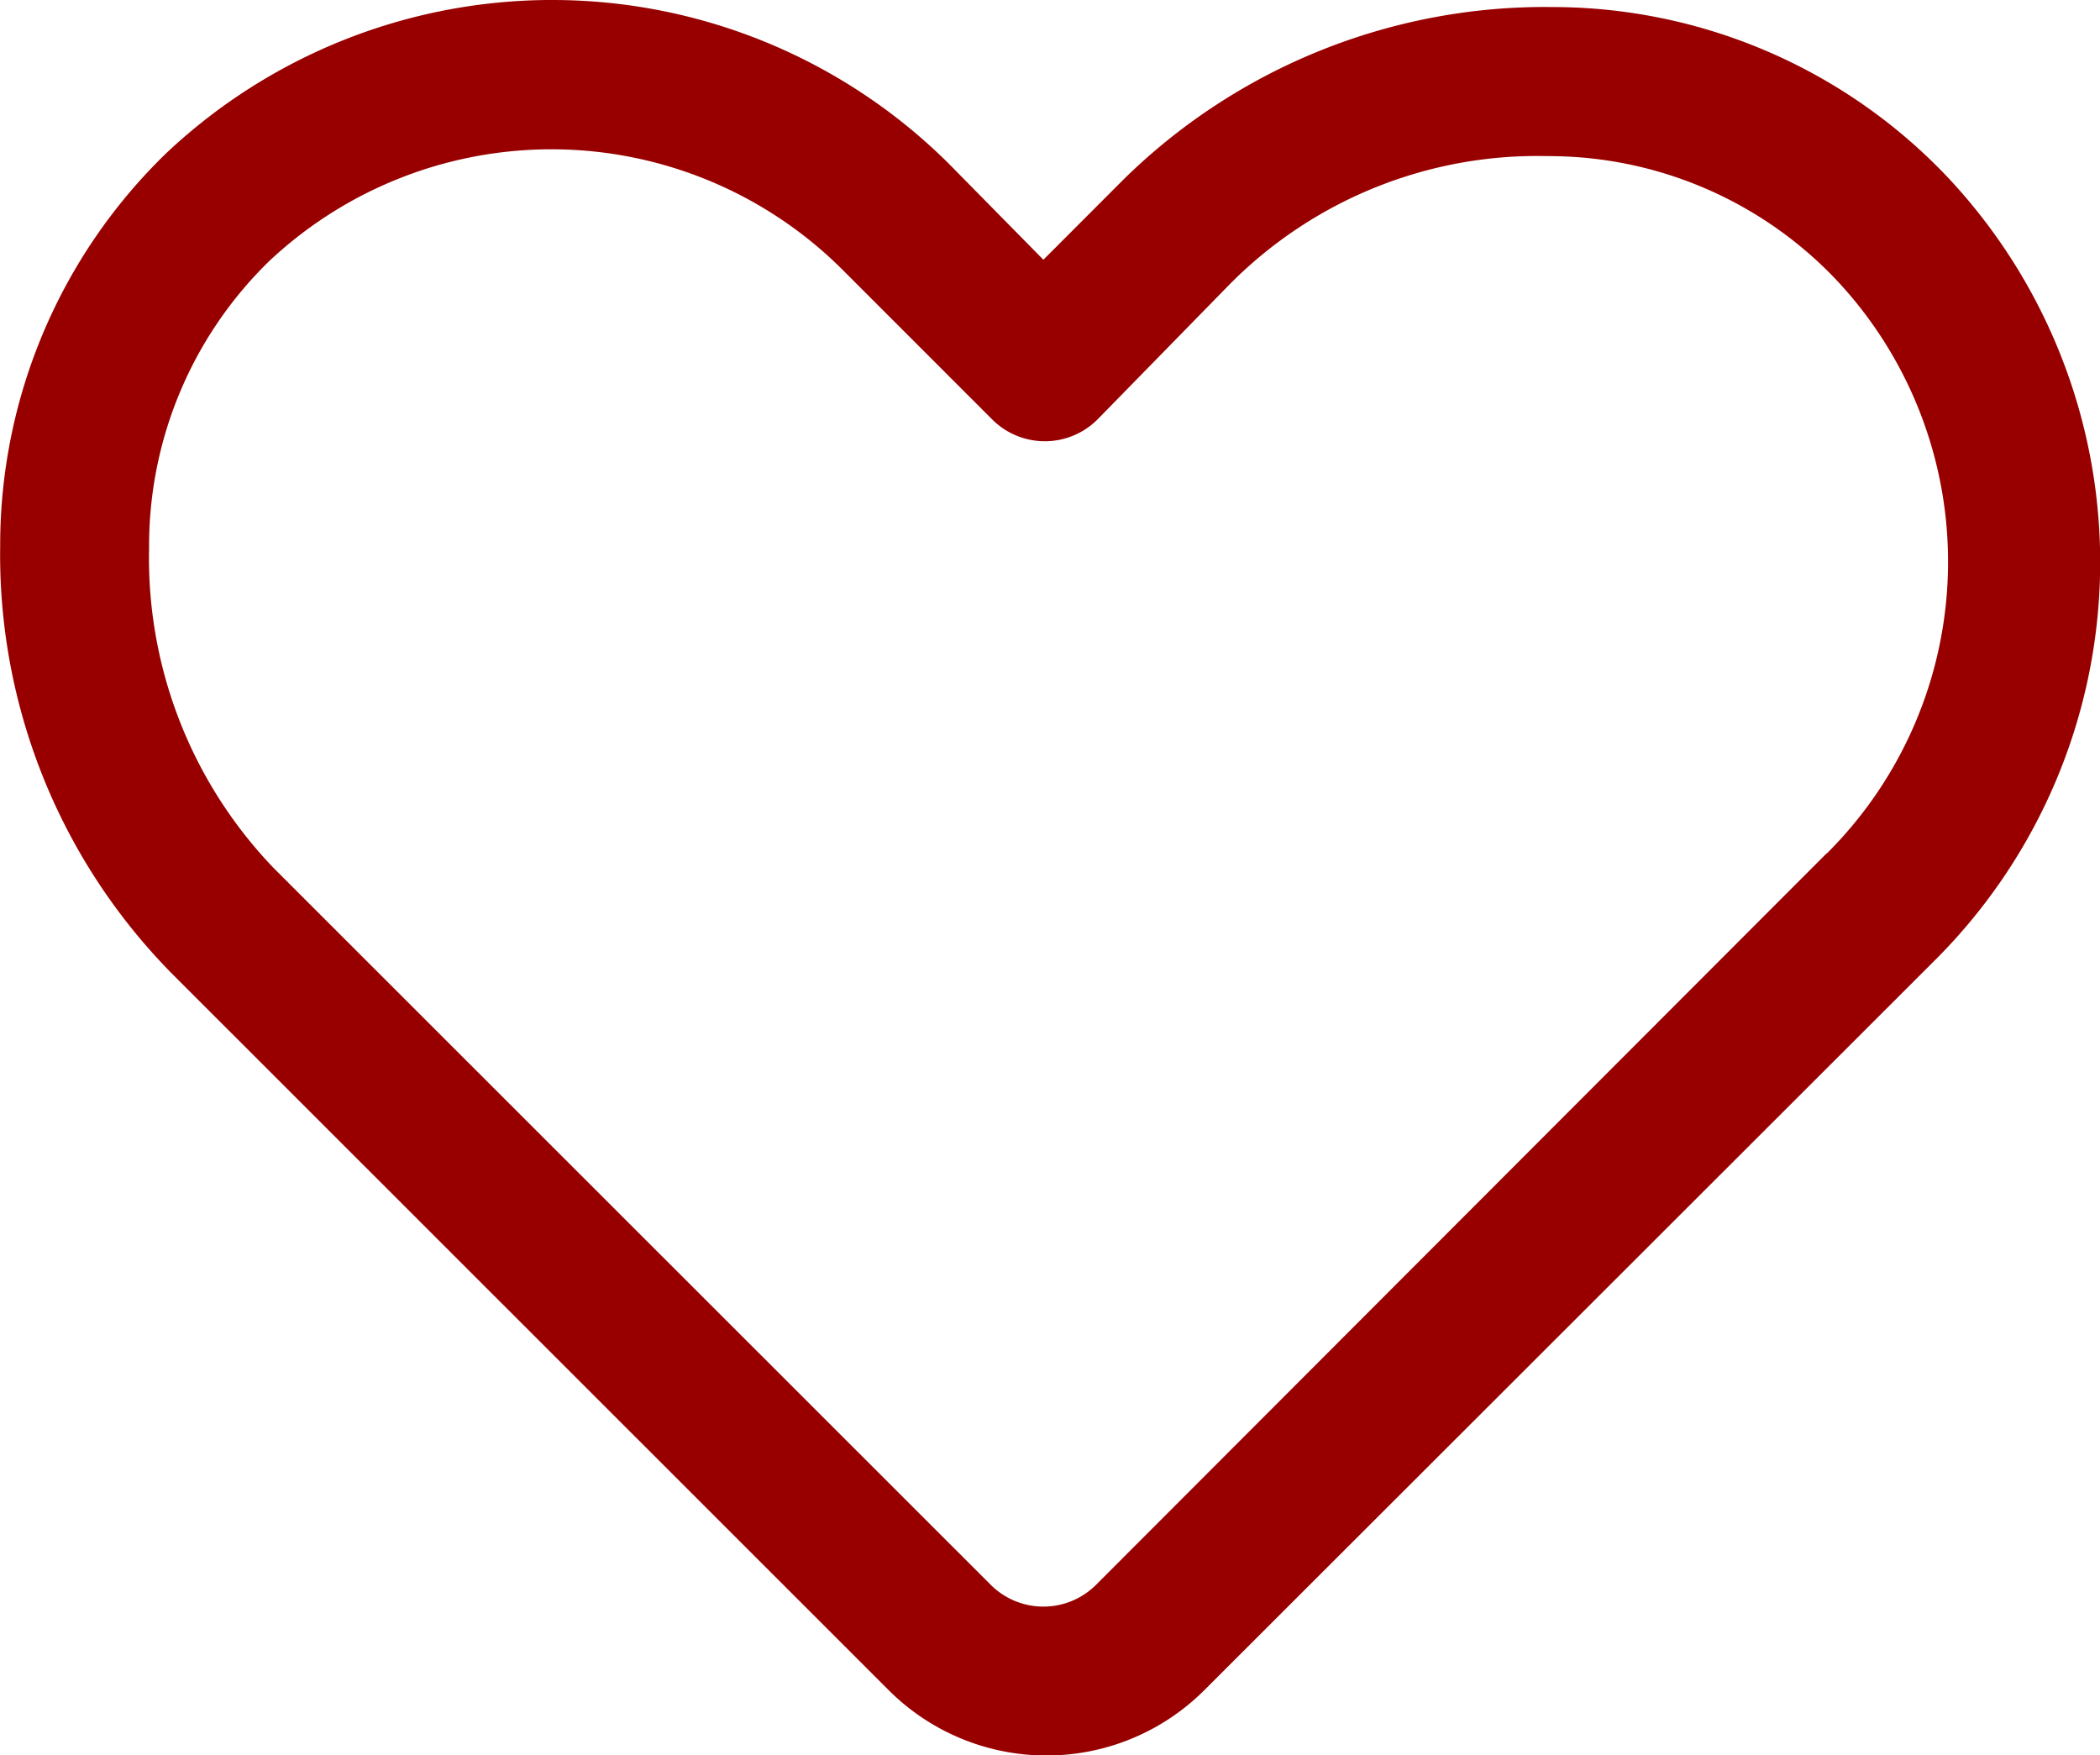
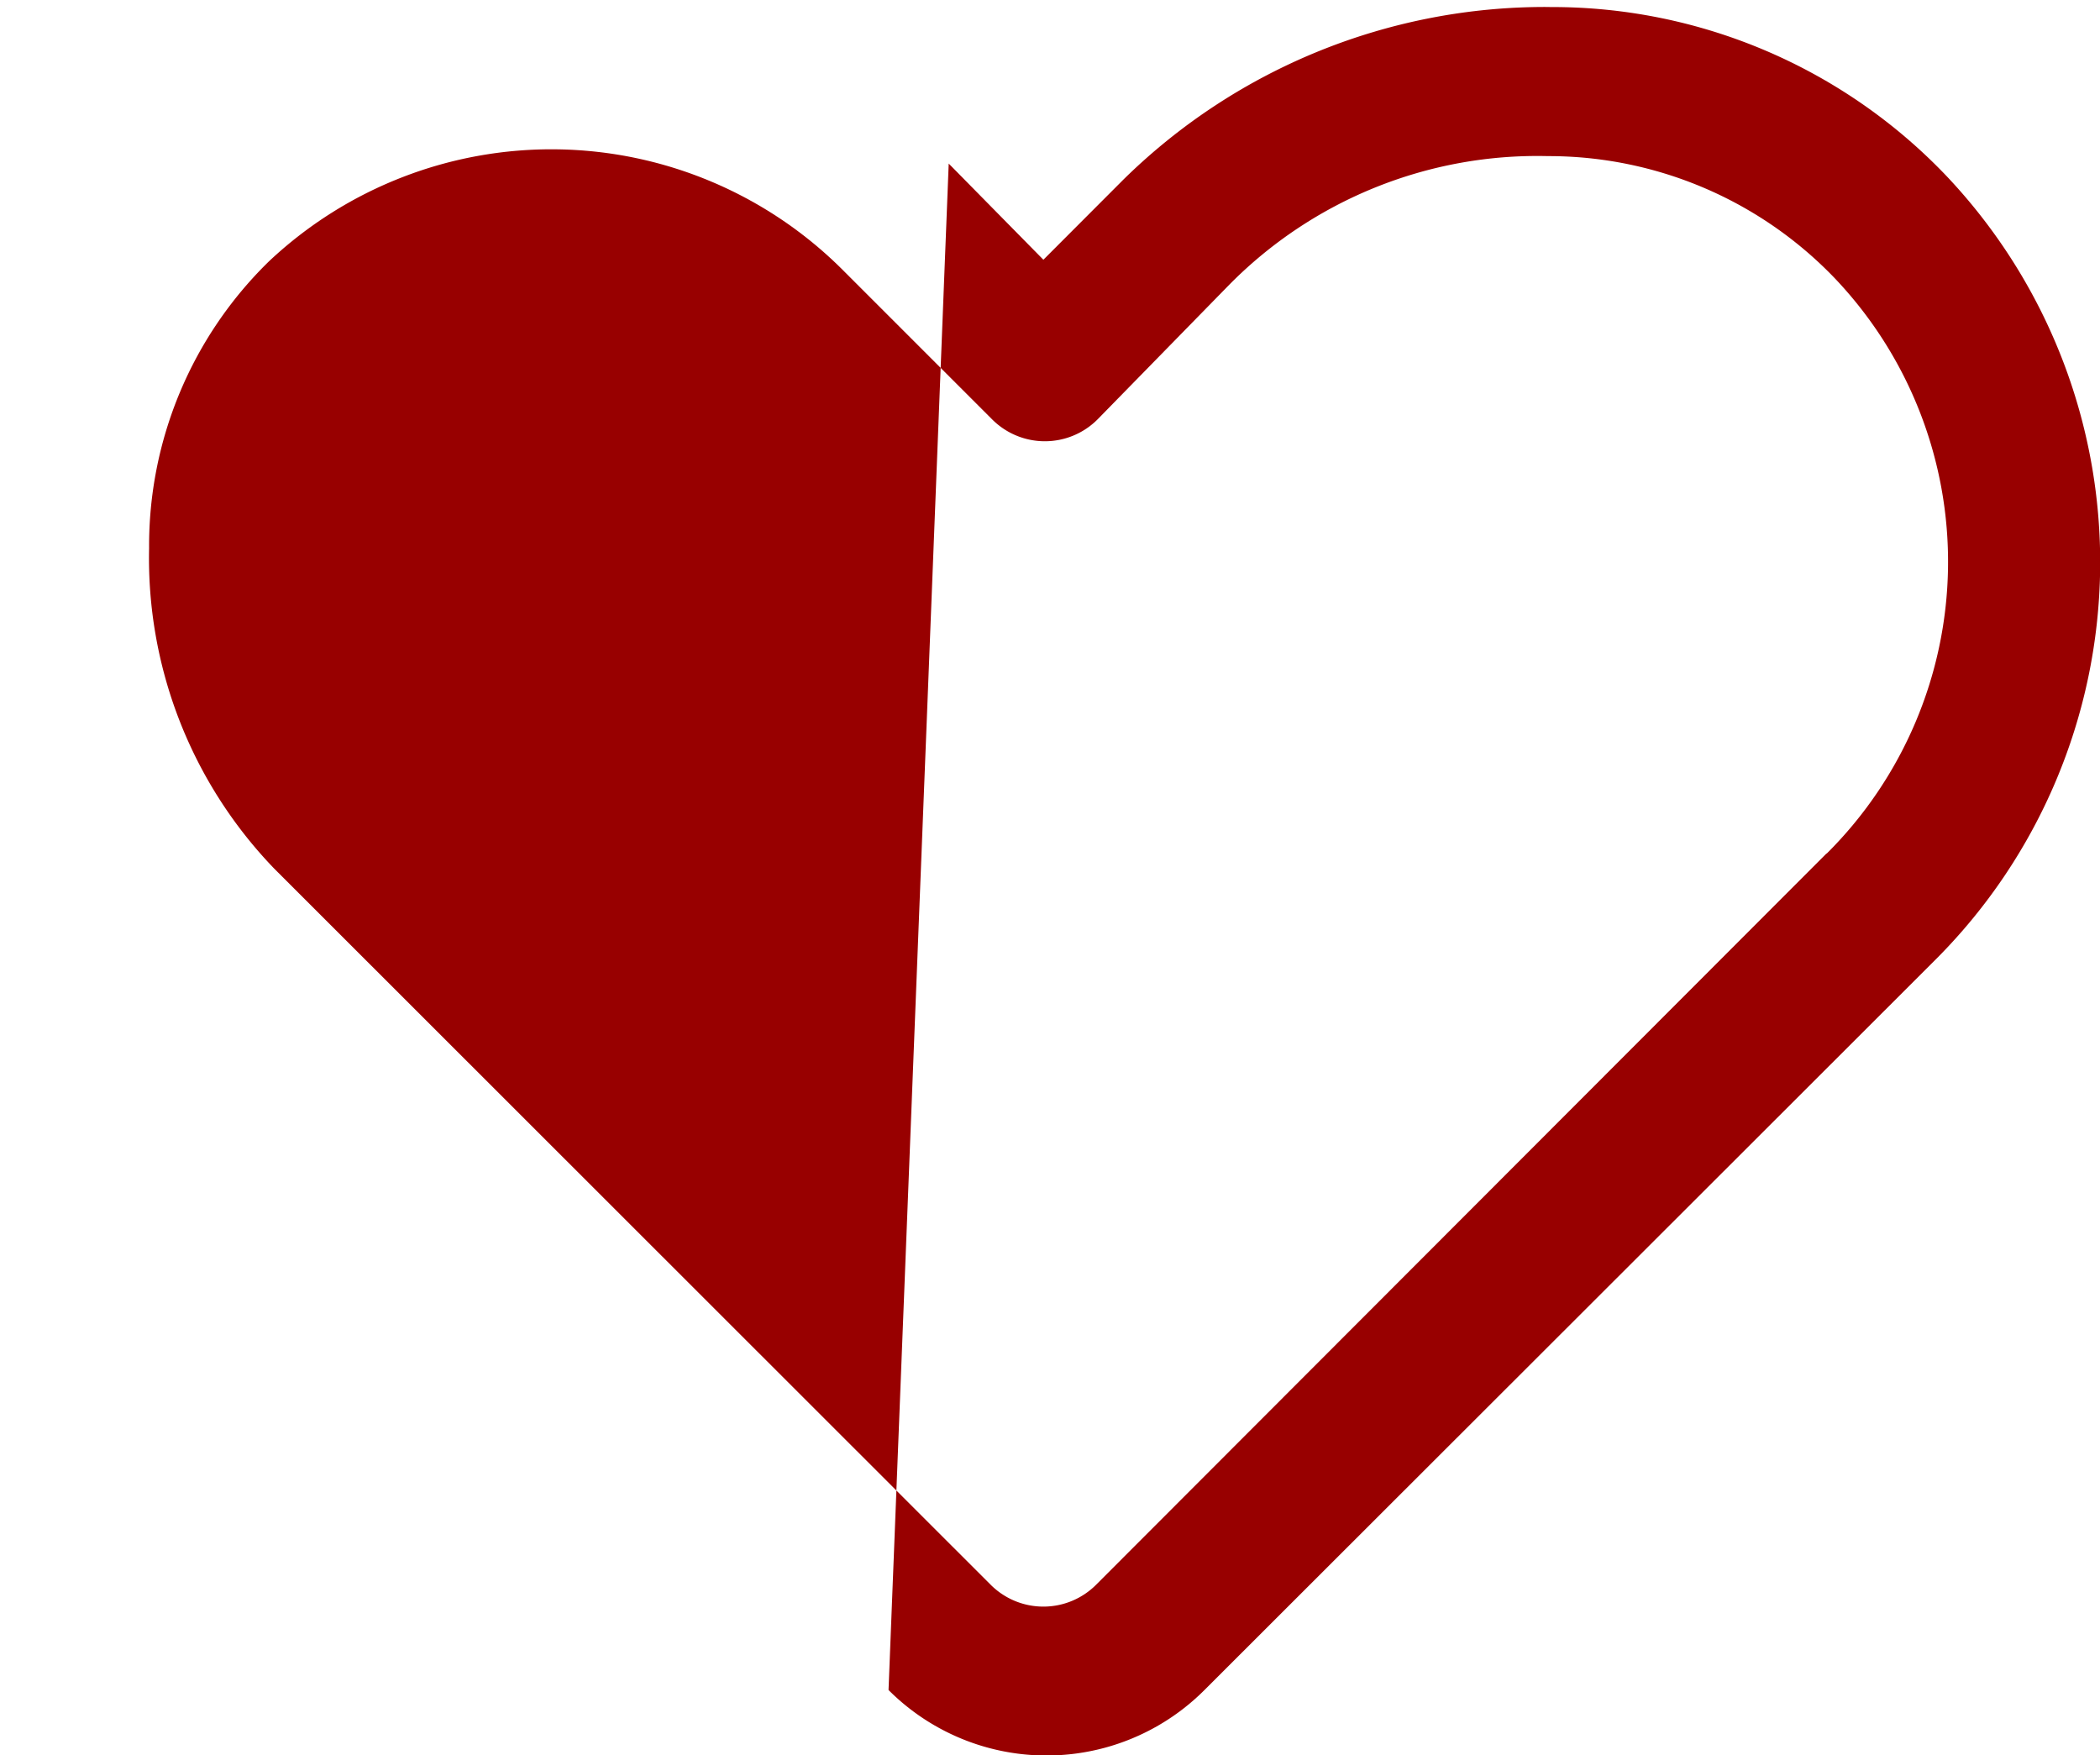
<svg xmlns="http://www.w3.org/2000/svg" width="35.733" height="29.865" viewBox="0 0 35.733 29.865">
-   <path id="Icono_aspectos_1" data-name="Icono aspectos 1" d="M131.345,66.7a10.234,10.234,0,0,0-7.241,2.929L122.735,71l-1.611-1.636a9.573,9.573,0,0,0-13.3-.19,9.282,9.282,0,0,0-2.84,6.7,10.144,10.144,0,0,0,2.929,7.278L120.1,95.334h0a3.8,3.8,0,0,0,5.376,0l12.44-12.427a9.561,9.561,0,0,0,.178-13.34,9.269,9.269,0,0,0-6.746-2.866Zm4.717,14.4-12.427,12.44a1.268,1.268,0,0,1-1.8,0L109.648,81.36a7.609,7.609,0,0,1-2.13-5.453,6.758,6.758,0,0,1,2.042-4.882,7.012,7.012,0,0,1,9.764.152l2.536,2.536a1.267,1.267,0,0,0,1.8,0l2.245-2.295a7.367,7.367,0,0,1,5.415-2.181,6.747,6.747,0,0,1,4.882,2.079,7,7,0,0,1-.14,9.789Z" transform="translate(-104.981 -66.581)" fill="#980000" />
+   <path id="Icono_aspectos_1" data-name="Icono aspectos 1" d="M131.345,66.7a10.234,10.234,0,0,0-7.241,2.929L122.735,71l-1.611-1.636L120.1,95.334h0a3.8,3.8,0,0,0,5.376,0l12.44-12.427a9.561,9.561,0,0,0,.178-13.34,9.269,9.269,0,0,0-6.746-2.866Zm4.717,14.4-12.427,12.44a1.268,1.268,0,0,1-1.8,0L109.648,81.36a7.609,7.609,0,0,1-2.13-5.453,6.758,6.758,0,0,1,2.042-4.882,7.012,7.012,0,0,1,9.764.152l2.536,2.536a1.267,1.267,0,0,0,1.8,0l2.245-2.295a7.367,7.367,0,0,1,5.415-2.181,6.747,6.747,0,0,1,4.882,2.079,7,7,0,0,1-.14,9.789Z" transform="translate(-104.981 -66.581)" fill="#980000" />
</svg>